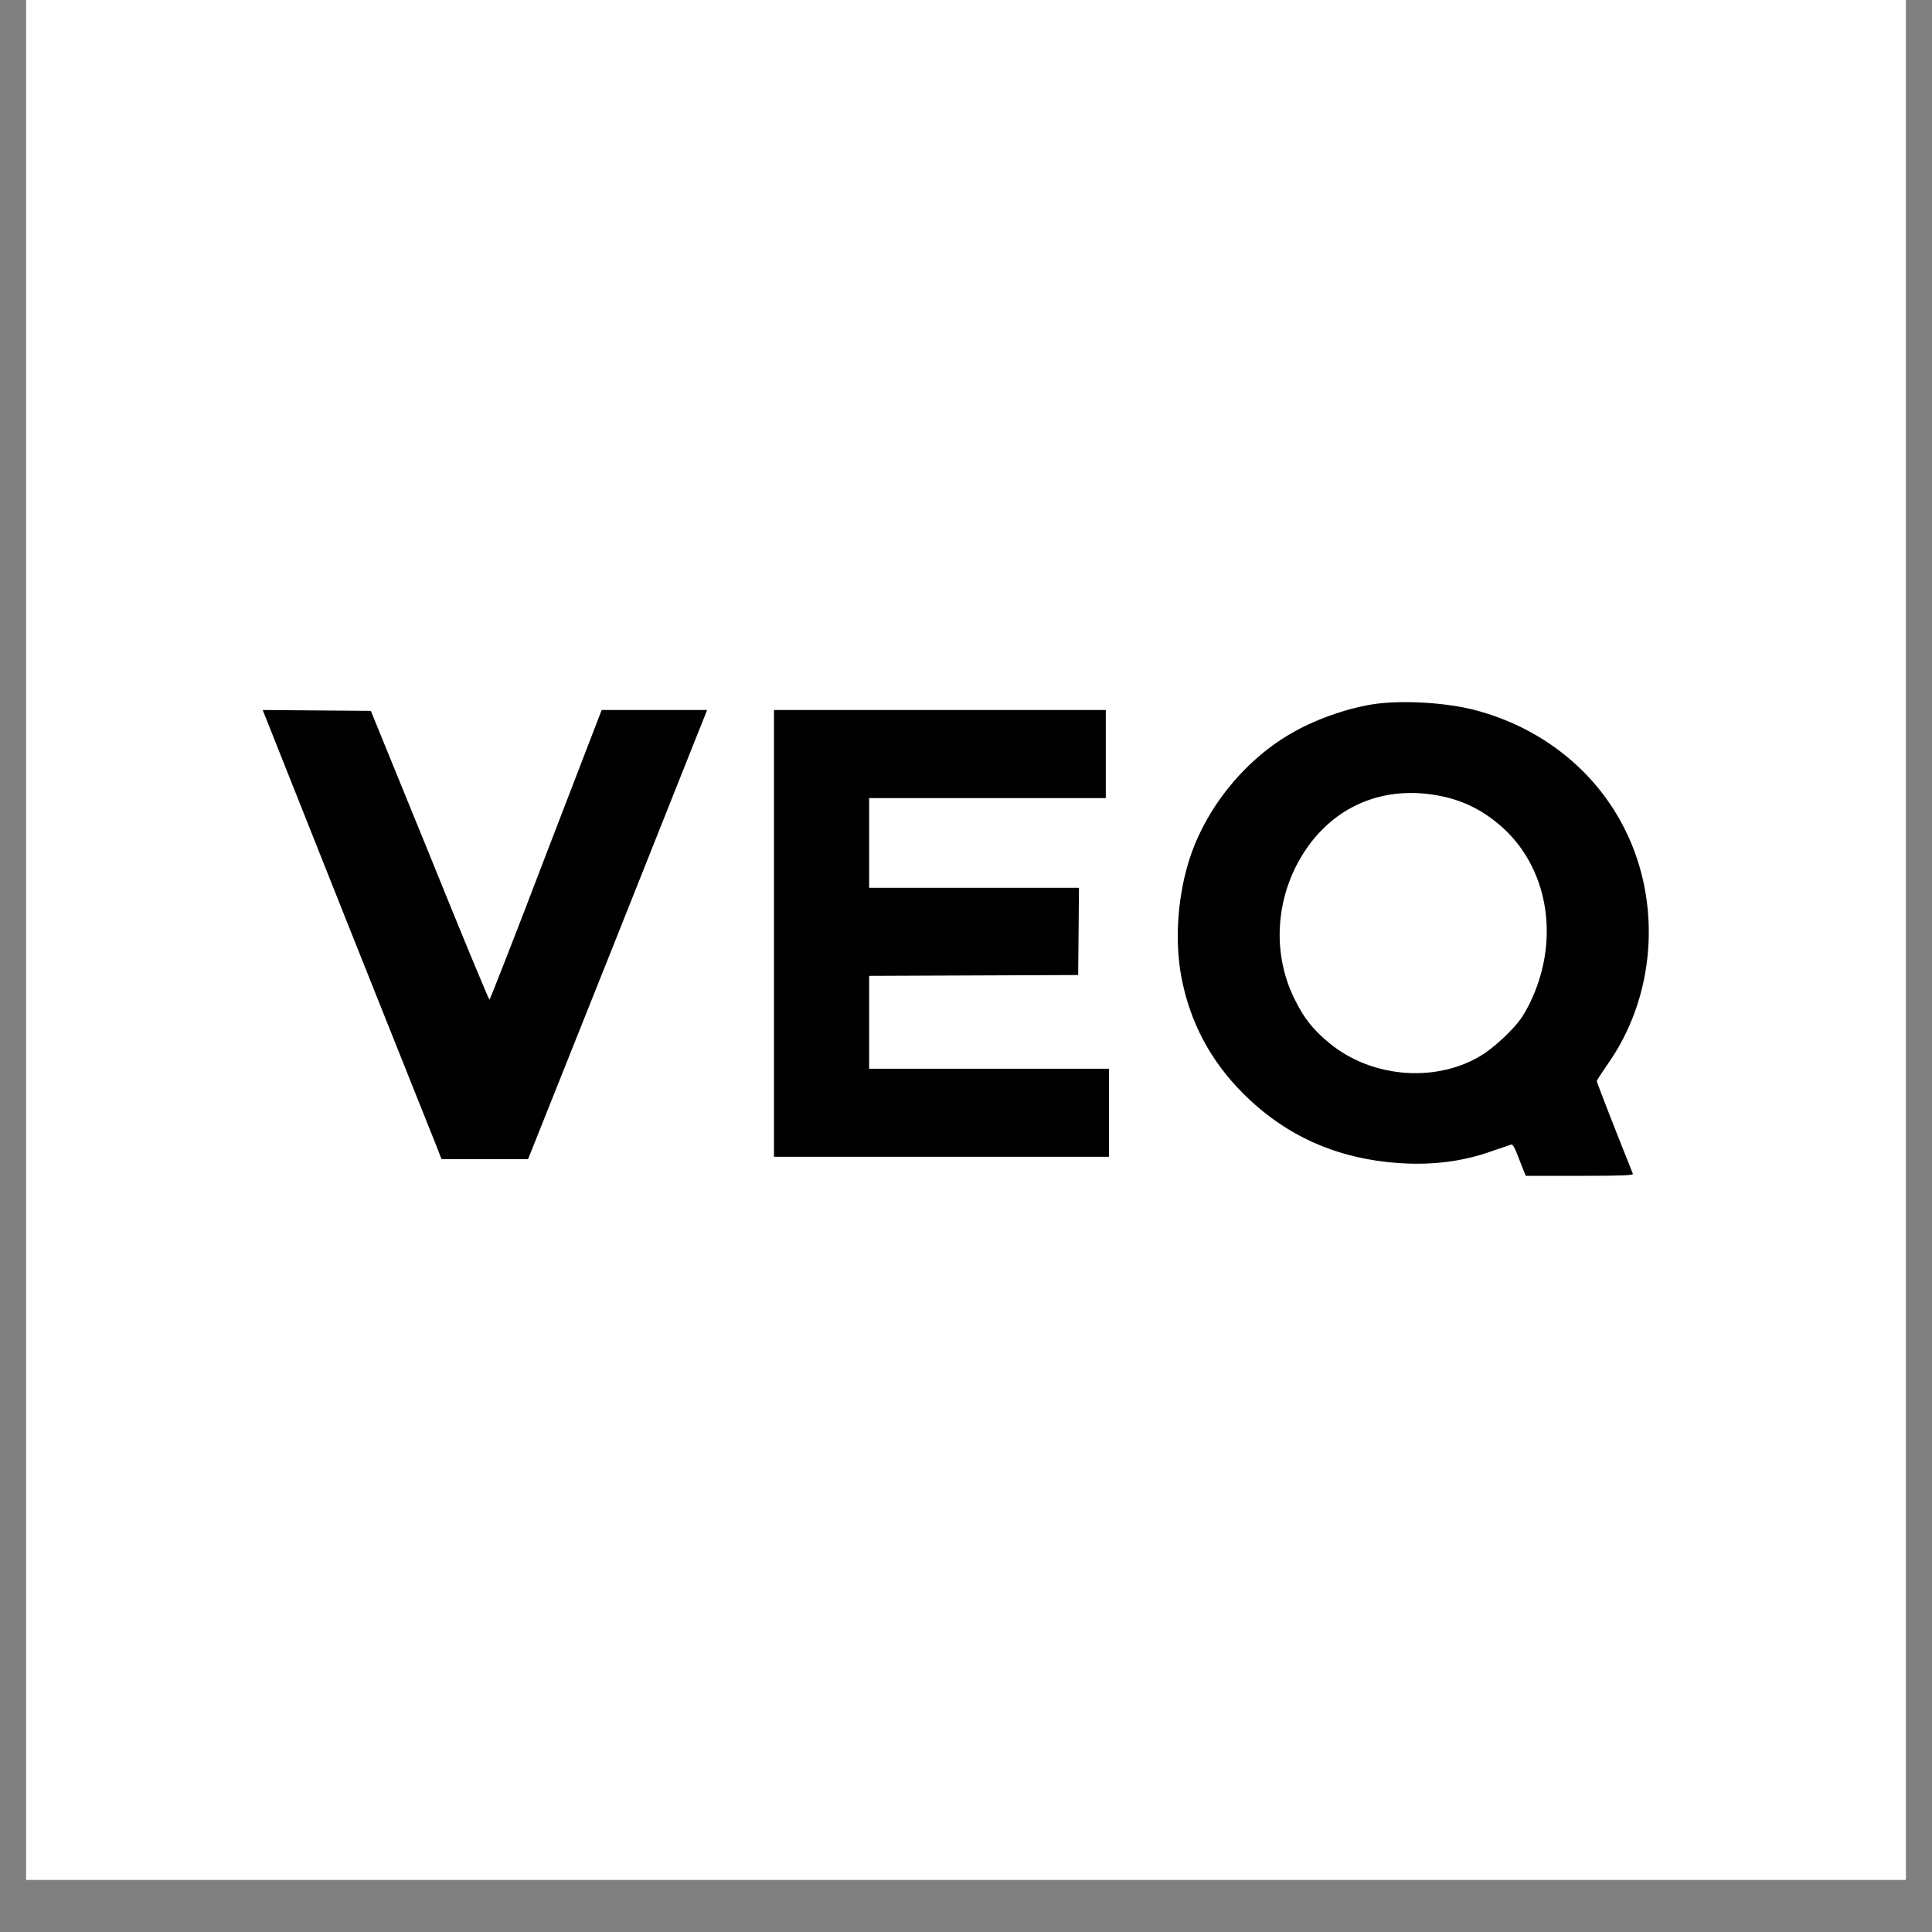
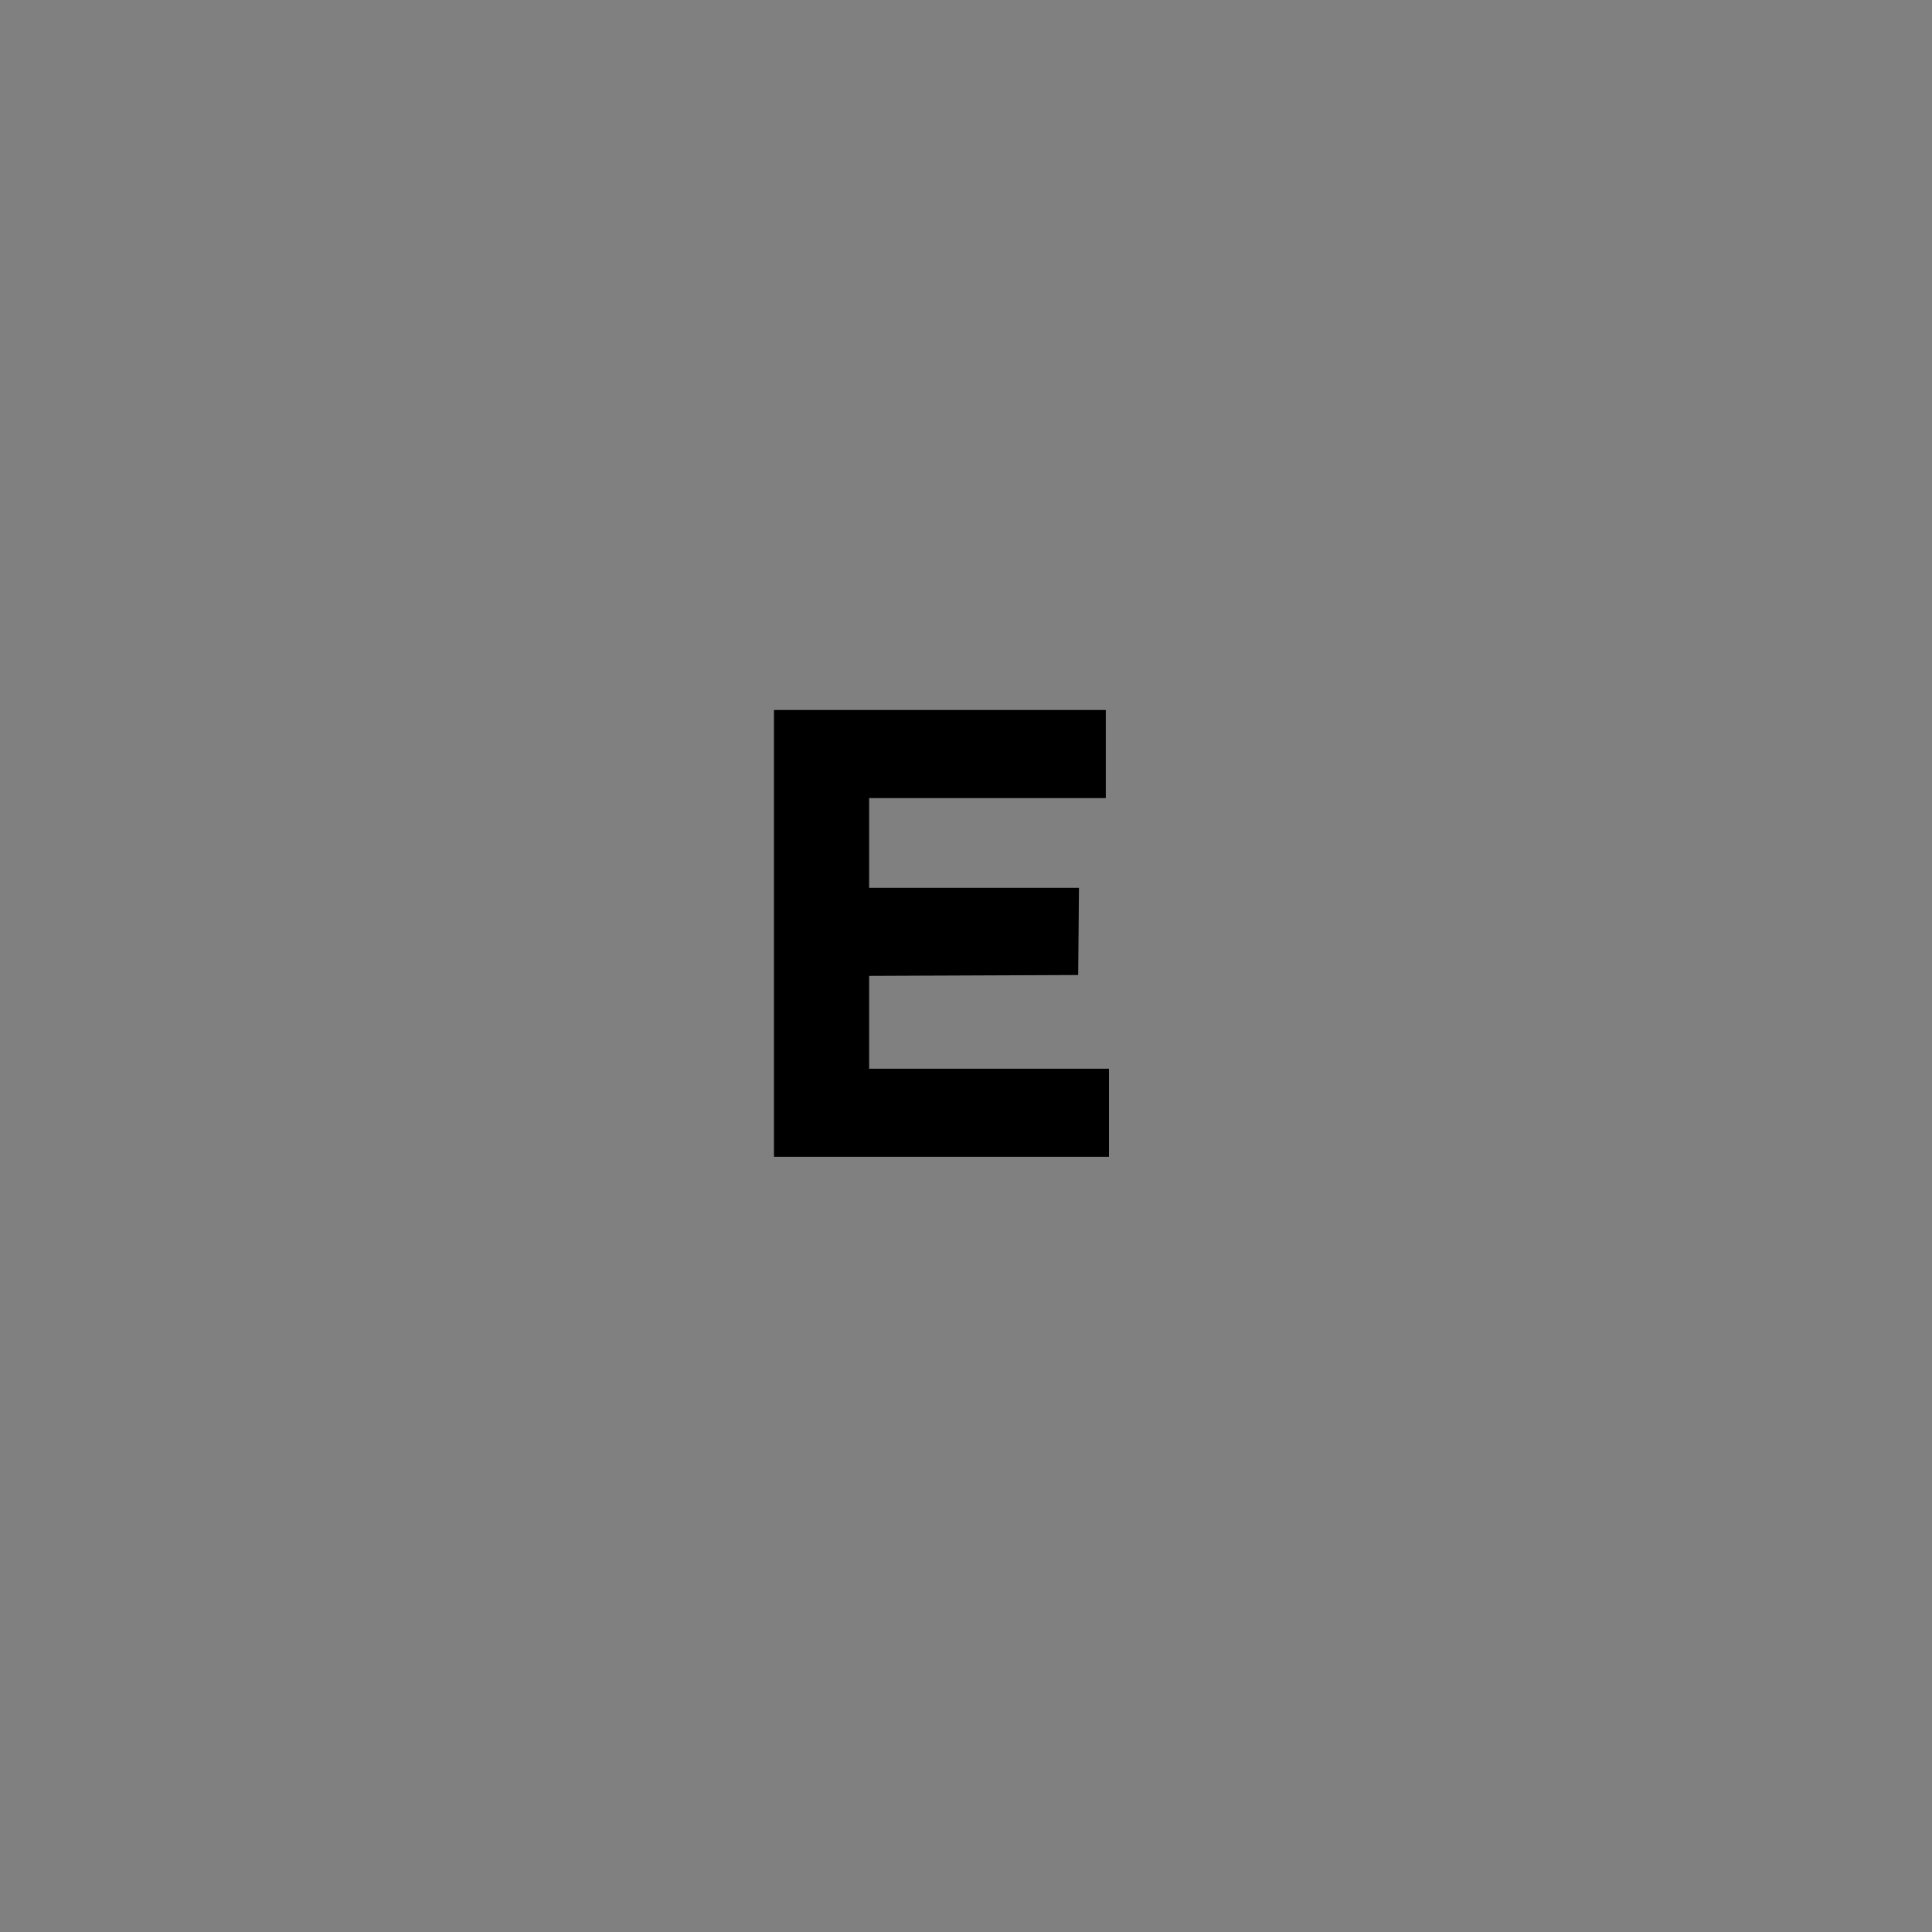
<svg xmlns="http://www.w3.org/2000/svg" width="48" zoomAndPan="magnify" viewBox="0 0 36 36" height="48" preserveAspectRatio="xMidYMid meet" version="1.2">
  <rect x="0" y="0" width="36" height="36" fill="#808080" stroke="none" />
  <defs>
    <clipPath id="99e0b7f653">
      <path d="M 0.488 0 L 35.512 0 L 35.512 35.027 L 0.488 35.027 Z M 0.488 0 " />
    </clipPath>
  </defs>
  <g id="e8fdab26c7">
    <g clip-rule="nonzero" clip-path="url(#99e0b7f653)">
-       <path style=" stroke:none;fill-rule:nonzero;fill:#ffffff;fill-opacity:1;" d="M 0.488 0 L 35.512 0 L 35.512 35.027 L 0.488 35.027 Z M 0.488 0 " />
-       <path style=" stroke:none;fill-rule:nonzero;fill:#ffffff;fill-opacity:1;" d="M 0.488 0 L 35.512 0 L 35.512 35.027 L 0.488 35.027 Z M 0.488 0 " />
-     </g>
-     <path style=" stroke:none;fill-rule:nonzero;fill:#000000;fill-opacity:1;" d="M 25.652 13.113 C 25.176 13.176 24.57 13.379 24.125 13.629 C 23.242 14.113 22.504 15 22.18 15.961 C 21.945 16.66 21.883 17.512 22.012 18.199 C 22.172 19.047 22.555 19.766 23.164 20.375 C 23.953 21.164 24.906 21.59 26.059 21.672 C 26.688 21.715 27.258 21.645 27.812 21.445 C 27.977 21.391 28.133 21.336 28.156 21.328 C 28.188 21.316 28.23 21.391 28.312 21.613 L 28.43 21.91 L 29.438 21.91 C 30.227 21.91 30.438 21.902 30.426 21.871 C 30.078 21.004 29.754 20.168 29.754 20.145 C 29.754 20.129 29.84 20 29.941 19.852 C 30.844 18.59 30.977 16.848 30.277 15.453 C 29.73 14.355 28.715 13.551 27.469 13.227 C 26.945 13.094 26.188 13.047 25.652 13.113 Z M 26.898 14.844 C 27.336 14.941 27.707 15.145 28.047 15.465 C 28.871 16.254 29.059 17.559 28.508 18.688 C 28.379 18.945 28.312 19.039 28.113 19.242 C 27.984 19.379 27.773 19.555 27.648 19.637 C 26.812 20.18 25.586 20.102 24.781 19.445 C 24.469 19.191 24.297 18.973 24.121 18.613 C 23.664 17.695 23.781 16.551 24.418 15.711 C 25.004 14.941 25.906 14.625 26.898 14.844 Z M 26.898 14.844 " />
-     <path style=" stroke:none;fill-rule:nonzero;fill:#000000;fill-opacity:1;" d="M 6.445 17.129 C 7.301 19.277 8.055 21.16 8.117 21.316 L 8.227 21.598 L 9.84 21.598 L 11.465 17.527 C 12.359 15.285 13.105 13.402 13.133 13.34 L 13.176 13.23 L 11.211 13.23 L 10.172 15.93 C 9.605 17.418 9.129 18.629 9.121 18.629 C 9.109 18.629 8.605 17.418 8.008 15.938 L 6.91 13.246 L 4.895 13.23 Z M 6.445 17.129 " />
+       </g>
    <path style=" stroke:none;fill-rule:nonzero;fill:#000000;fill-opacity:1;" d="M 14.422 17.391 L 14.422 21.555 L 20.664 21.555 L 20.664 19.914 L 16.195 19.914 L 16.195 18.184 L 18.145 18.176 L 20.09 18.168 L 20.098 17.352 L 20.105 16.543 L 16.195 16.543 L 16.195 14.871 L 20.605 14.871 L 20.605 13.23 L 14.422 13.23 Z M 14.422 17.391 " />
  </g>
</svg>